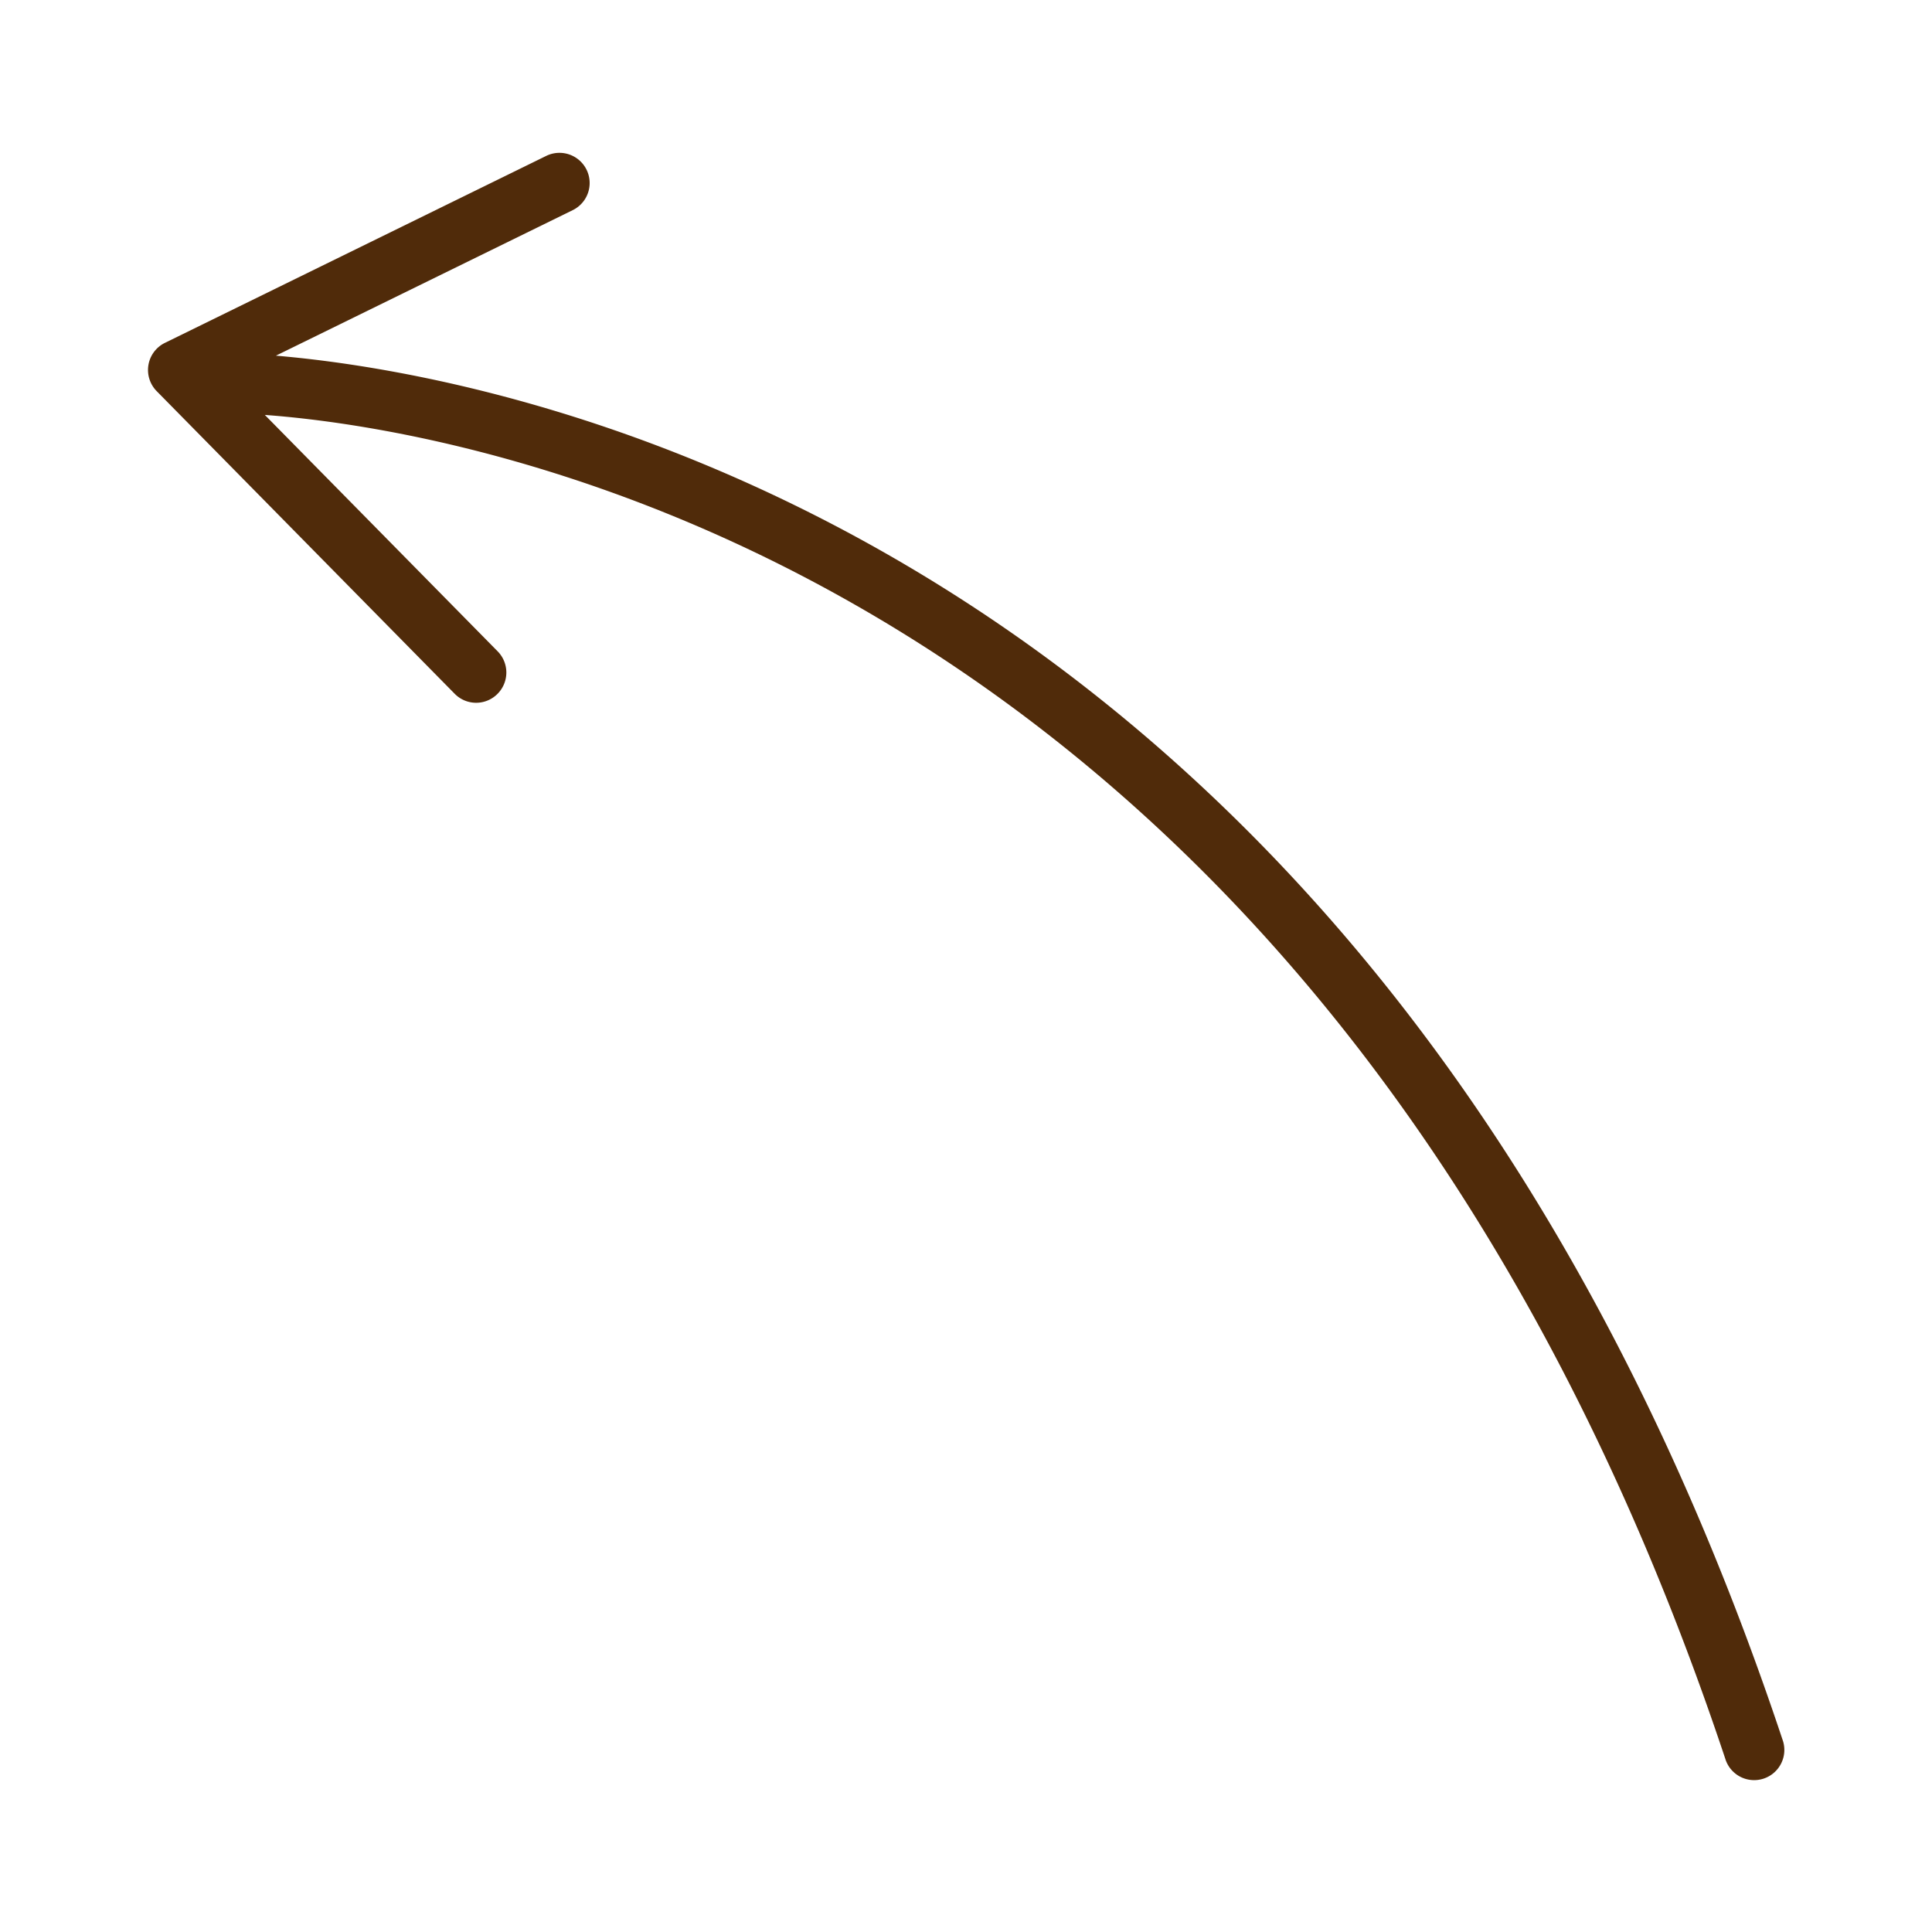
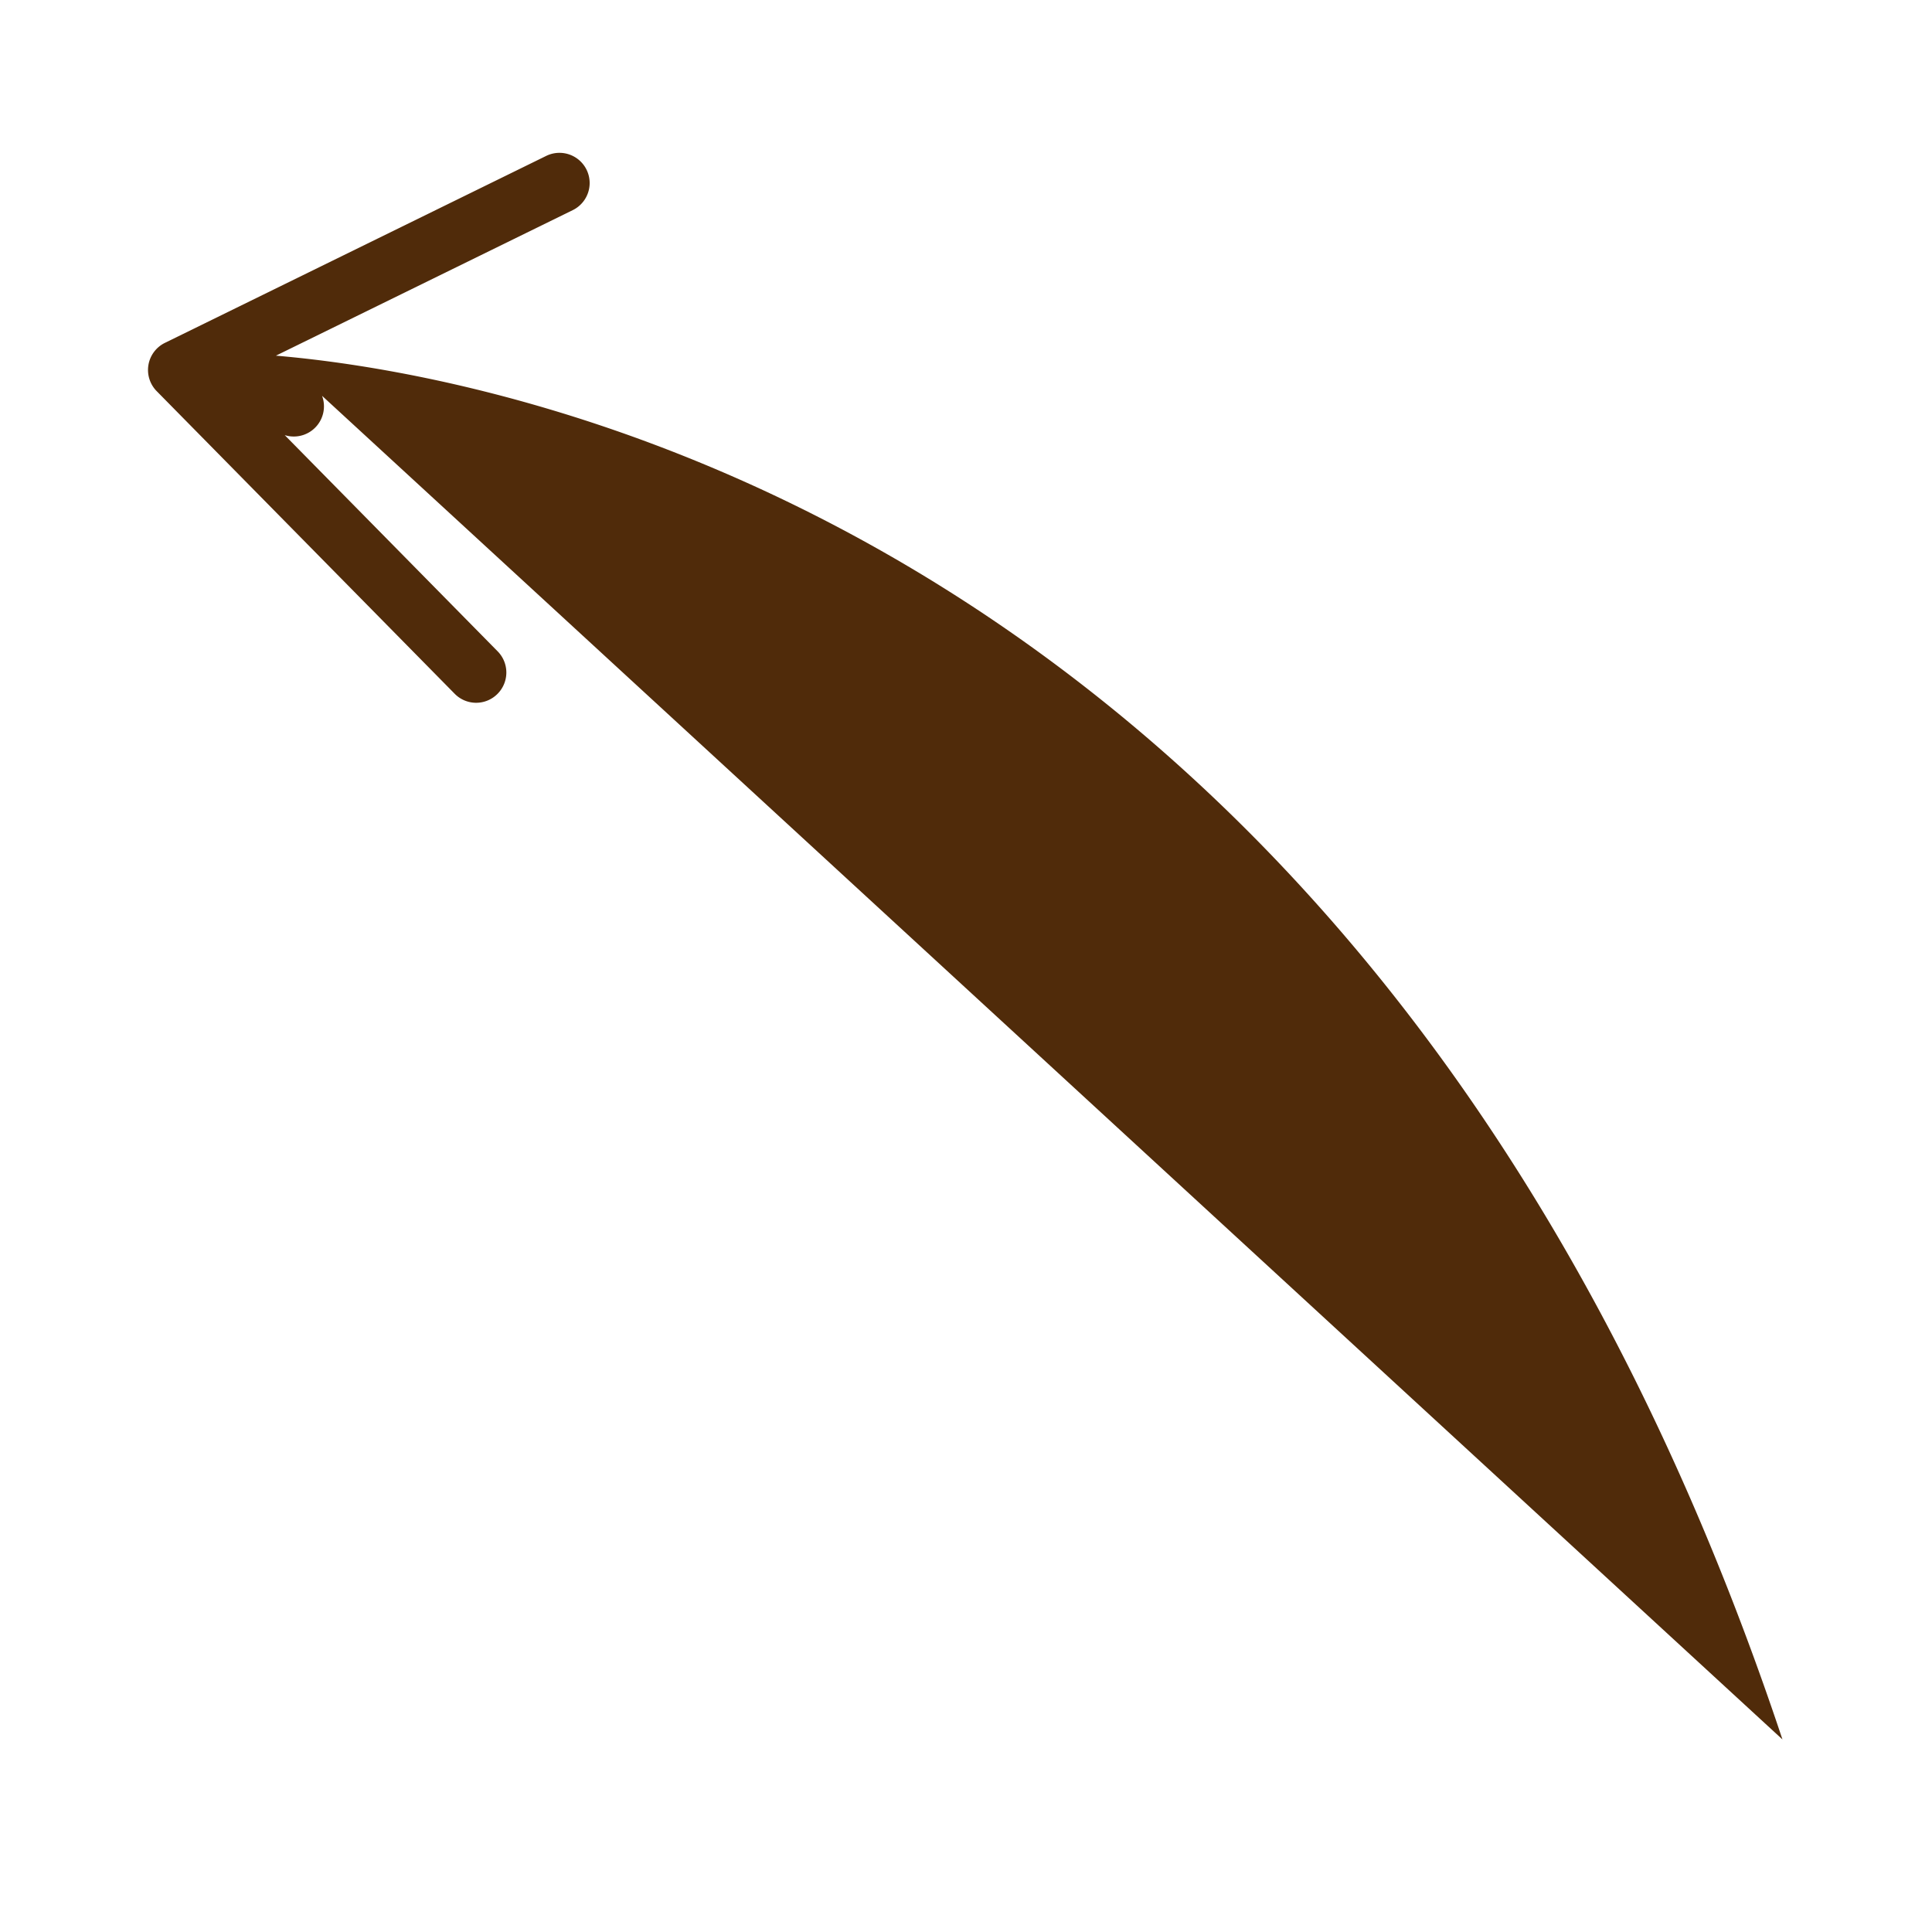
<svg xmlns="http://www.w3.org/2000/svg" version="1.1" width="512" height="512" x="0" y="0" viewBox="0 0 64 64" style="enable-background:new 0 0 512 512" xml:space="preserve" class="">
  <g>
-     <path d="M59.046 57.621C45.672 17.5 16.718 12.424 9.14 11.782l9.833-4.821a1 1 0 1 0-.88-1.796l-12.63 6.193a1 1 0 0 0-.272 1.6l9.87 10.023a.996.996 0 0 0 1.414.01 1 1 0 0 0 .011-1.414l-7.713-7.832c6.714.493 35.209 5.009 48.377 44.509a1 1 0 1 0 1.896-.633z" fill="#502b0a" opacity="1" data-original="#000000" class="" />
+     <path d="M59.046 57.621C45.672 17.5 16.718 12.424 9.14 11.782l9.833-4.821a1 1 0 1 0-.88-1.796l-12.63 6.193a1 1 0 0 0-.272 1.6l9.87 10.023a.996.996 0 0 0 1.414.01 1 1 0 0 0 .011-1.414l-7.713-7.832a1 1 0 1 0 1.896-.633z" fill="#502b0a" opacity="1" data-original="#000000" class="" />
  </g>
</svg>